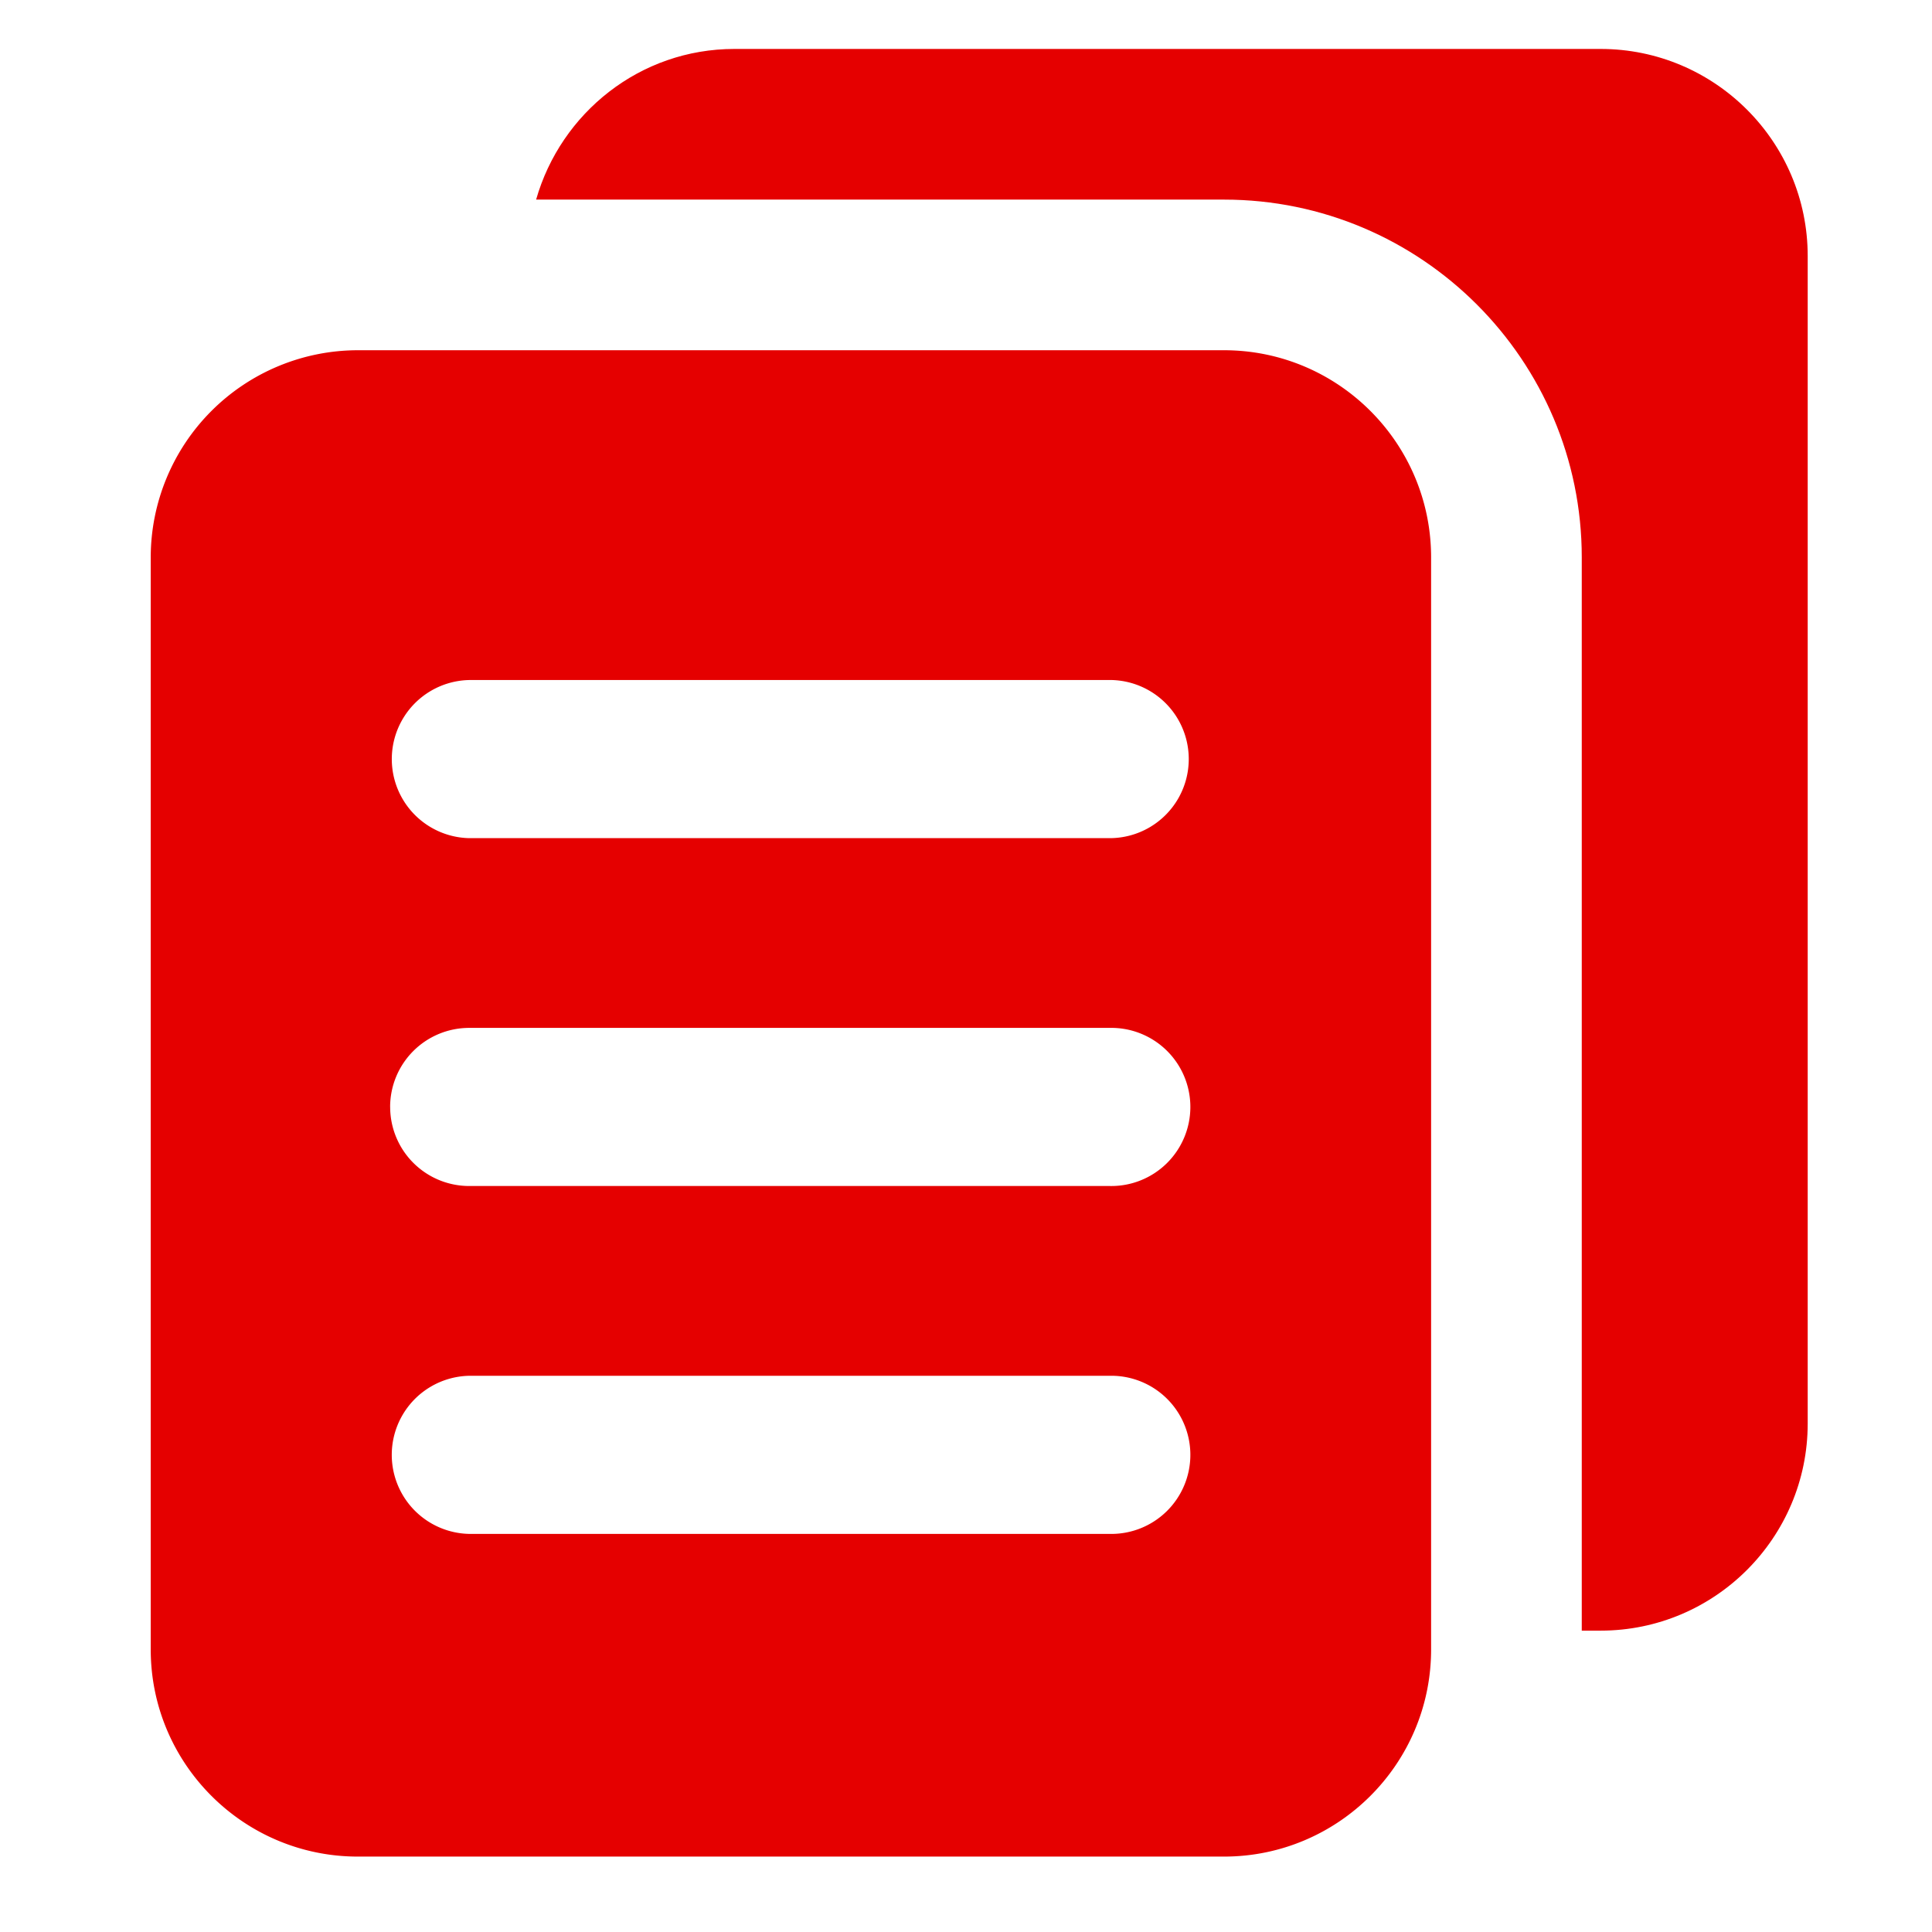
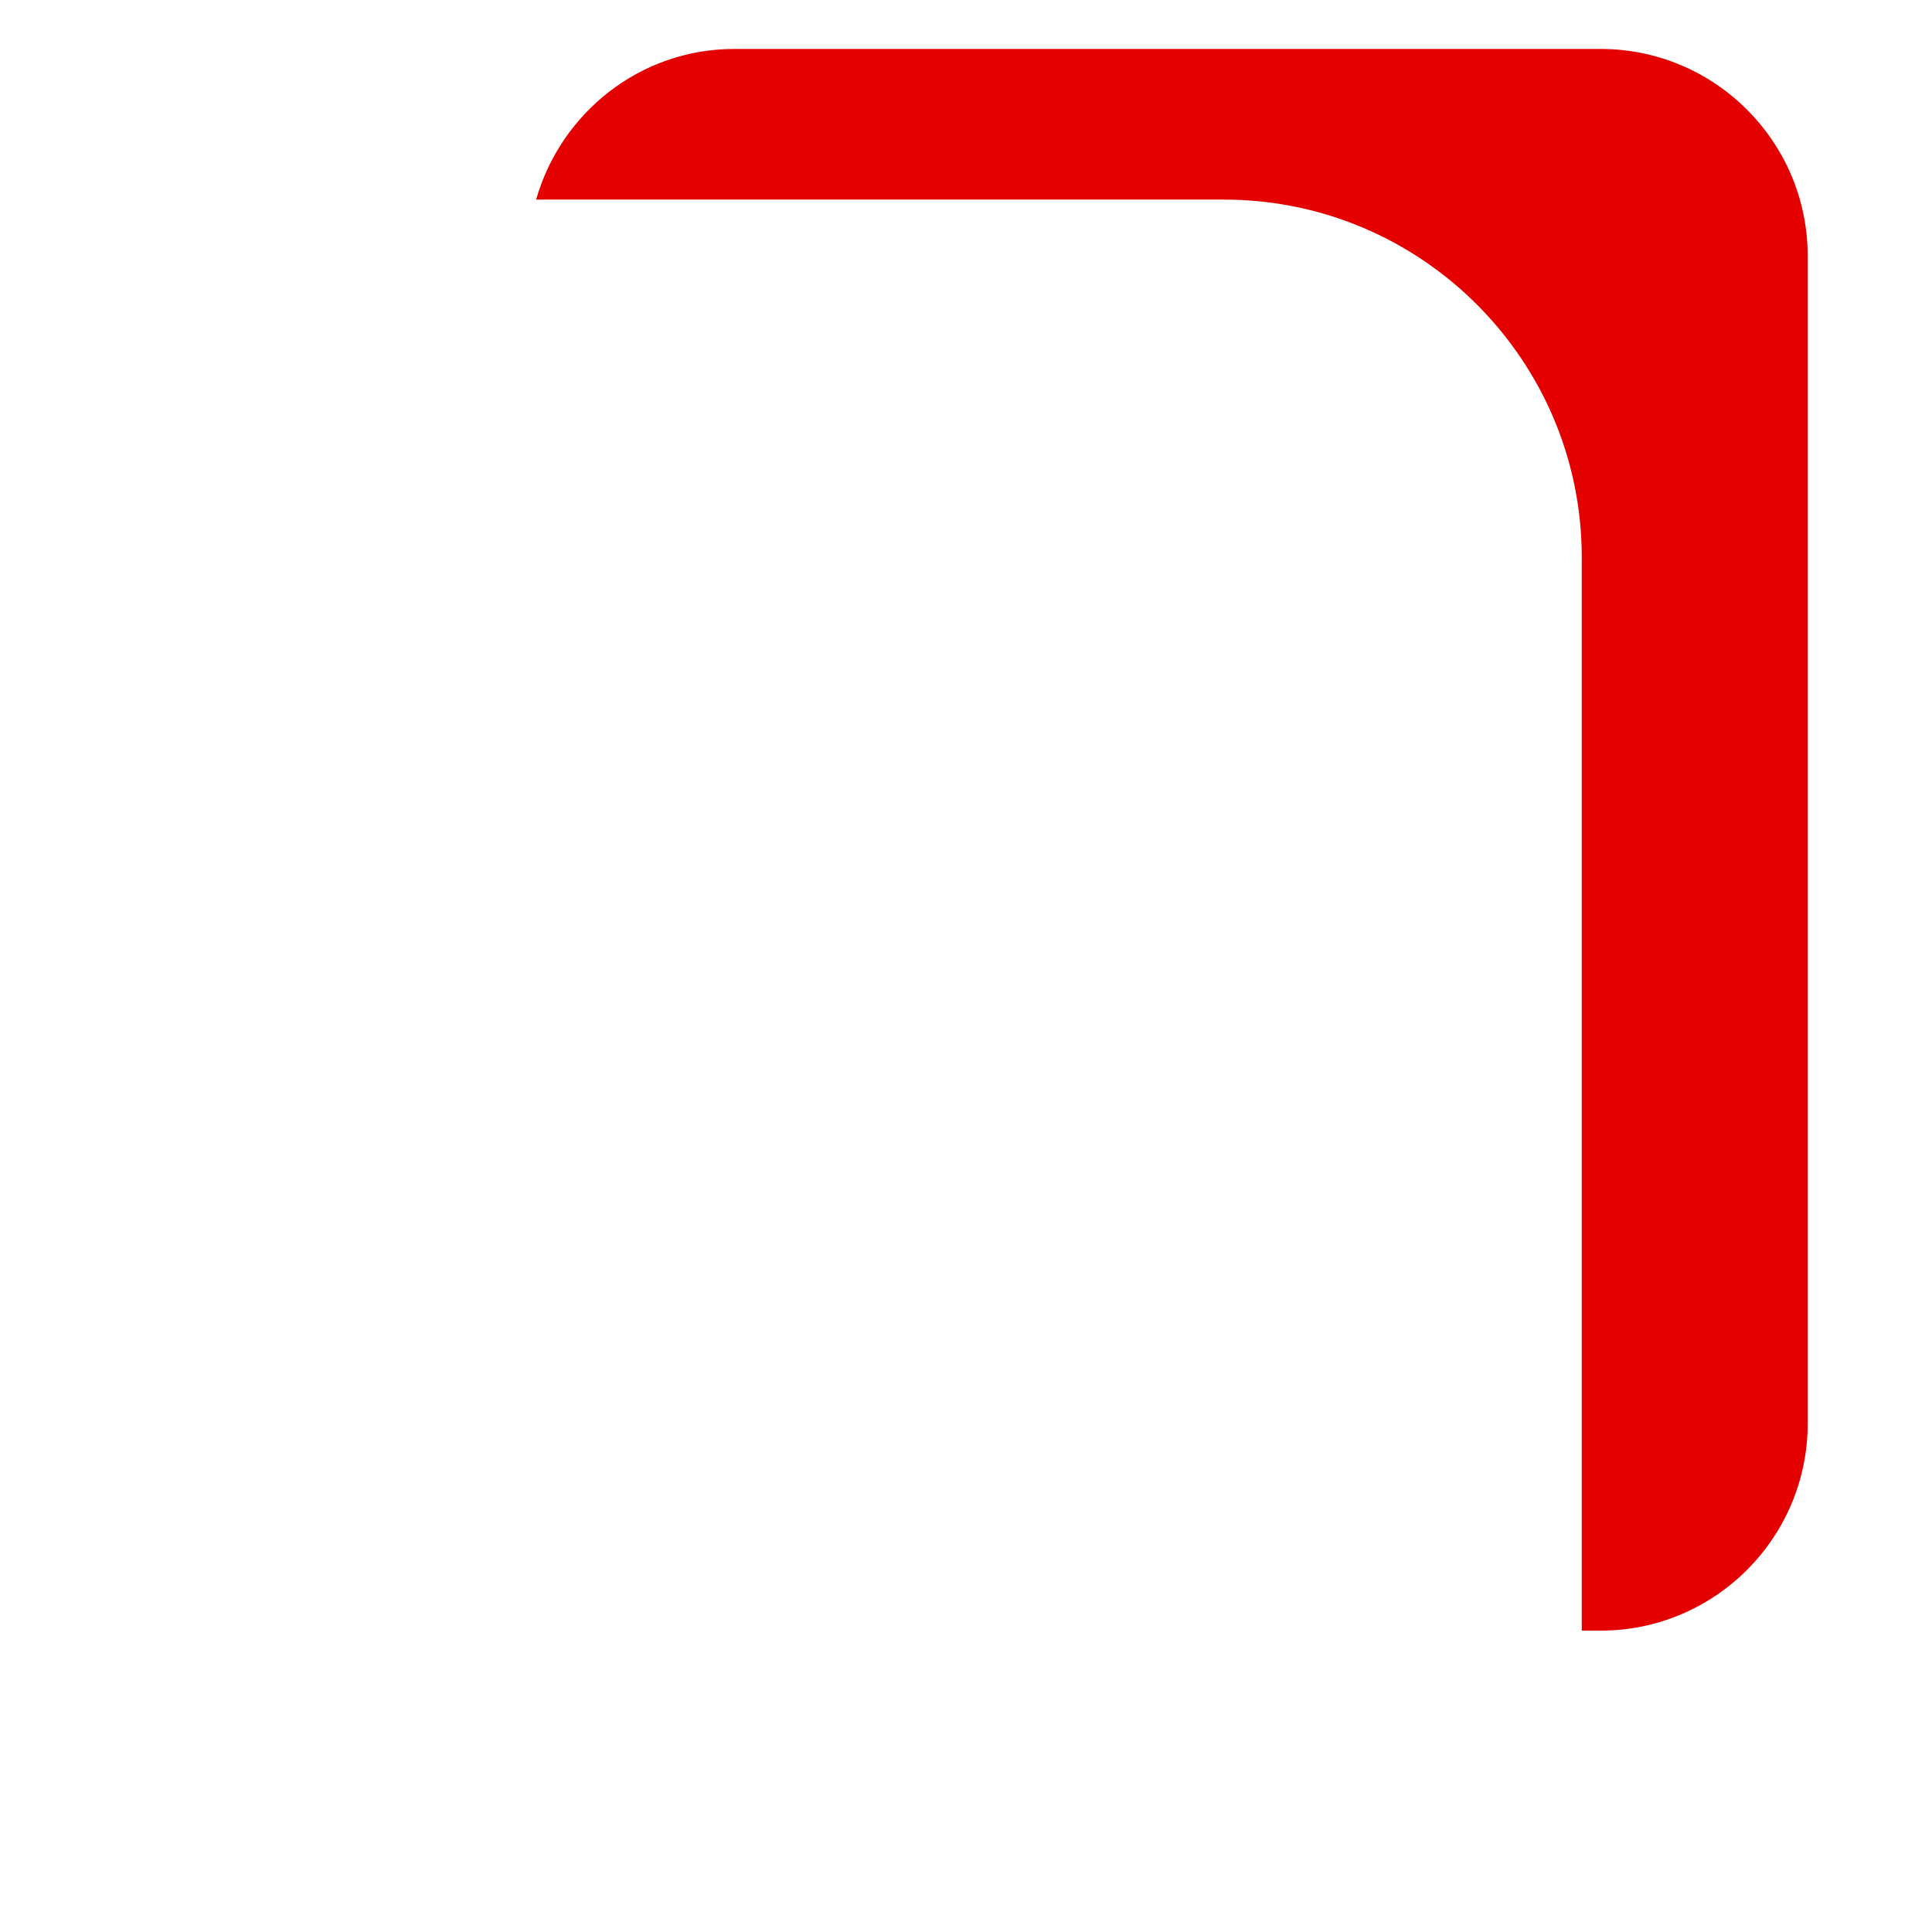
<svg xmlns="http://www.w3.org/2000/svg" width="57" height="57" fill="none">
  <path fill="#E50000" d="M46.667 16.444c0-5.82-4.735-10.555-10.555-10.555H15.817c.731-2.558 3.062-4.445 5.851-4.445h25.555c3.37 0 6.11 2.74 6.11 6.111v34.443c0 3.371-2.74 6.111-6.11 6.111h-.556V16.444Z" />
-   <path fill="#E50000" fill-rule="evenodd" d="M36.112 10.333H10.557a6.116 6.116 0 0 0-6.11 6.11v32.222c0 3.371 2.74 6.11 6.11 6.11h25.555c3.371 0 6.11-2.739 6.11-6.11V16.444c0-3.371-2.739-6.111-6.11-6.111Zm-22.268 9.73a2.333 2.333 0 0 0 0 4.665h18.895a2.333 2.333 0 1 0 0-4.666H13.844ZM11.51 32.658a2.333 2.333 0 0 1 2.333-2.332h18.895a2.333 2.333 0 1 1 0 4.665H13.844a2.333 2.333 0 0 1-2.333-2.333Zm2.333 7.932a2.333 2.333 0 0 0 0 4.665h18.895a2.333 2.333 0 1 0 0-4.665H13.844Z" clip-rule="evenodd" />
</svg>